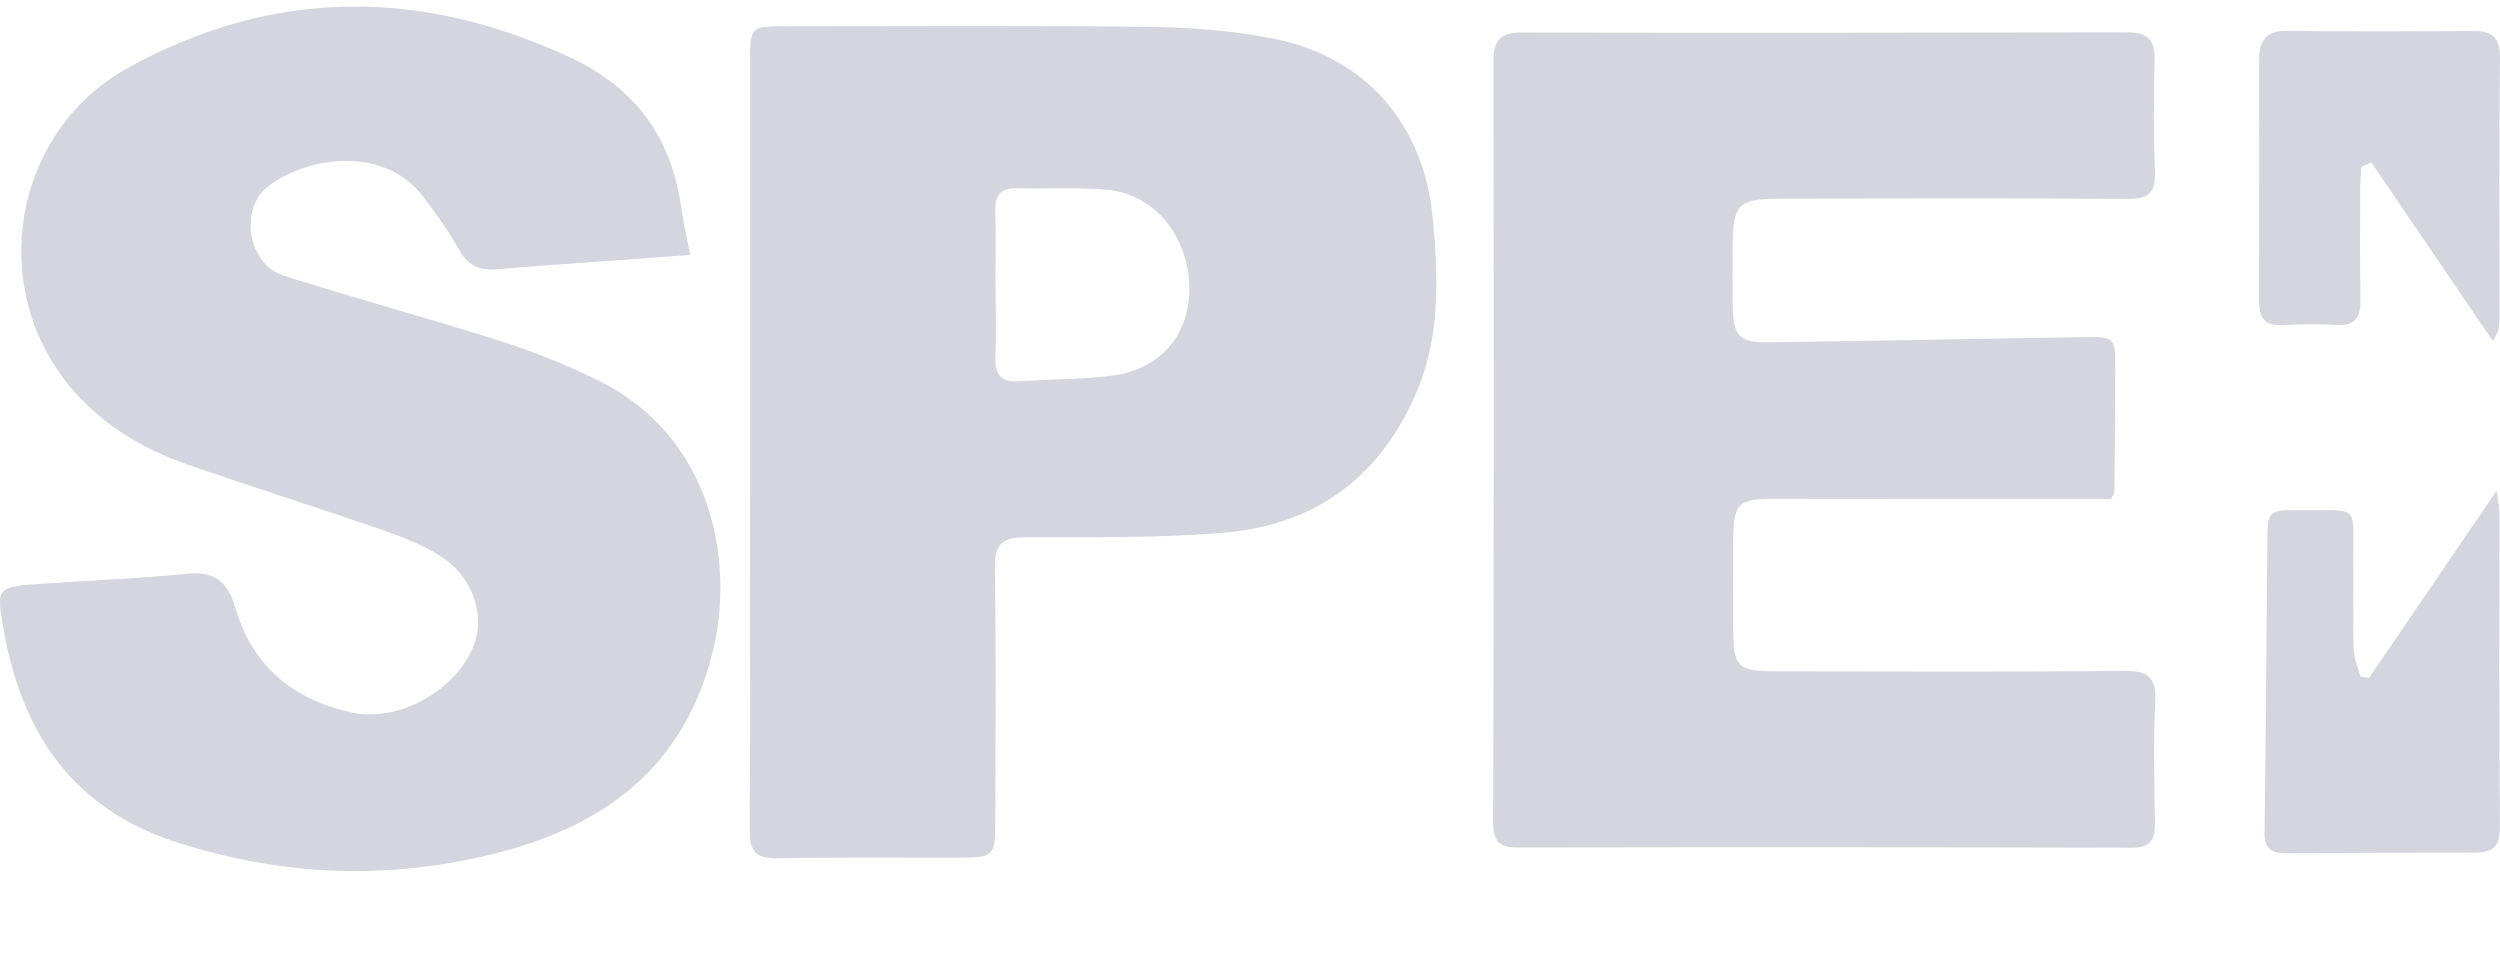
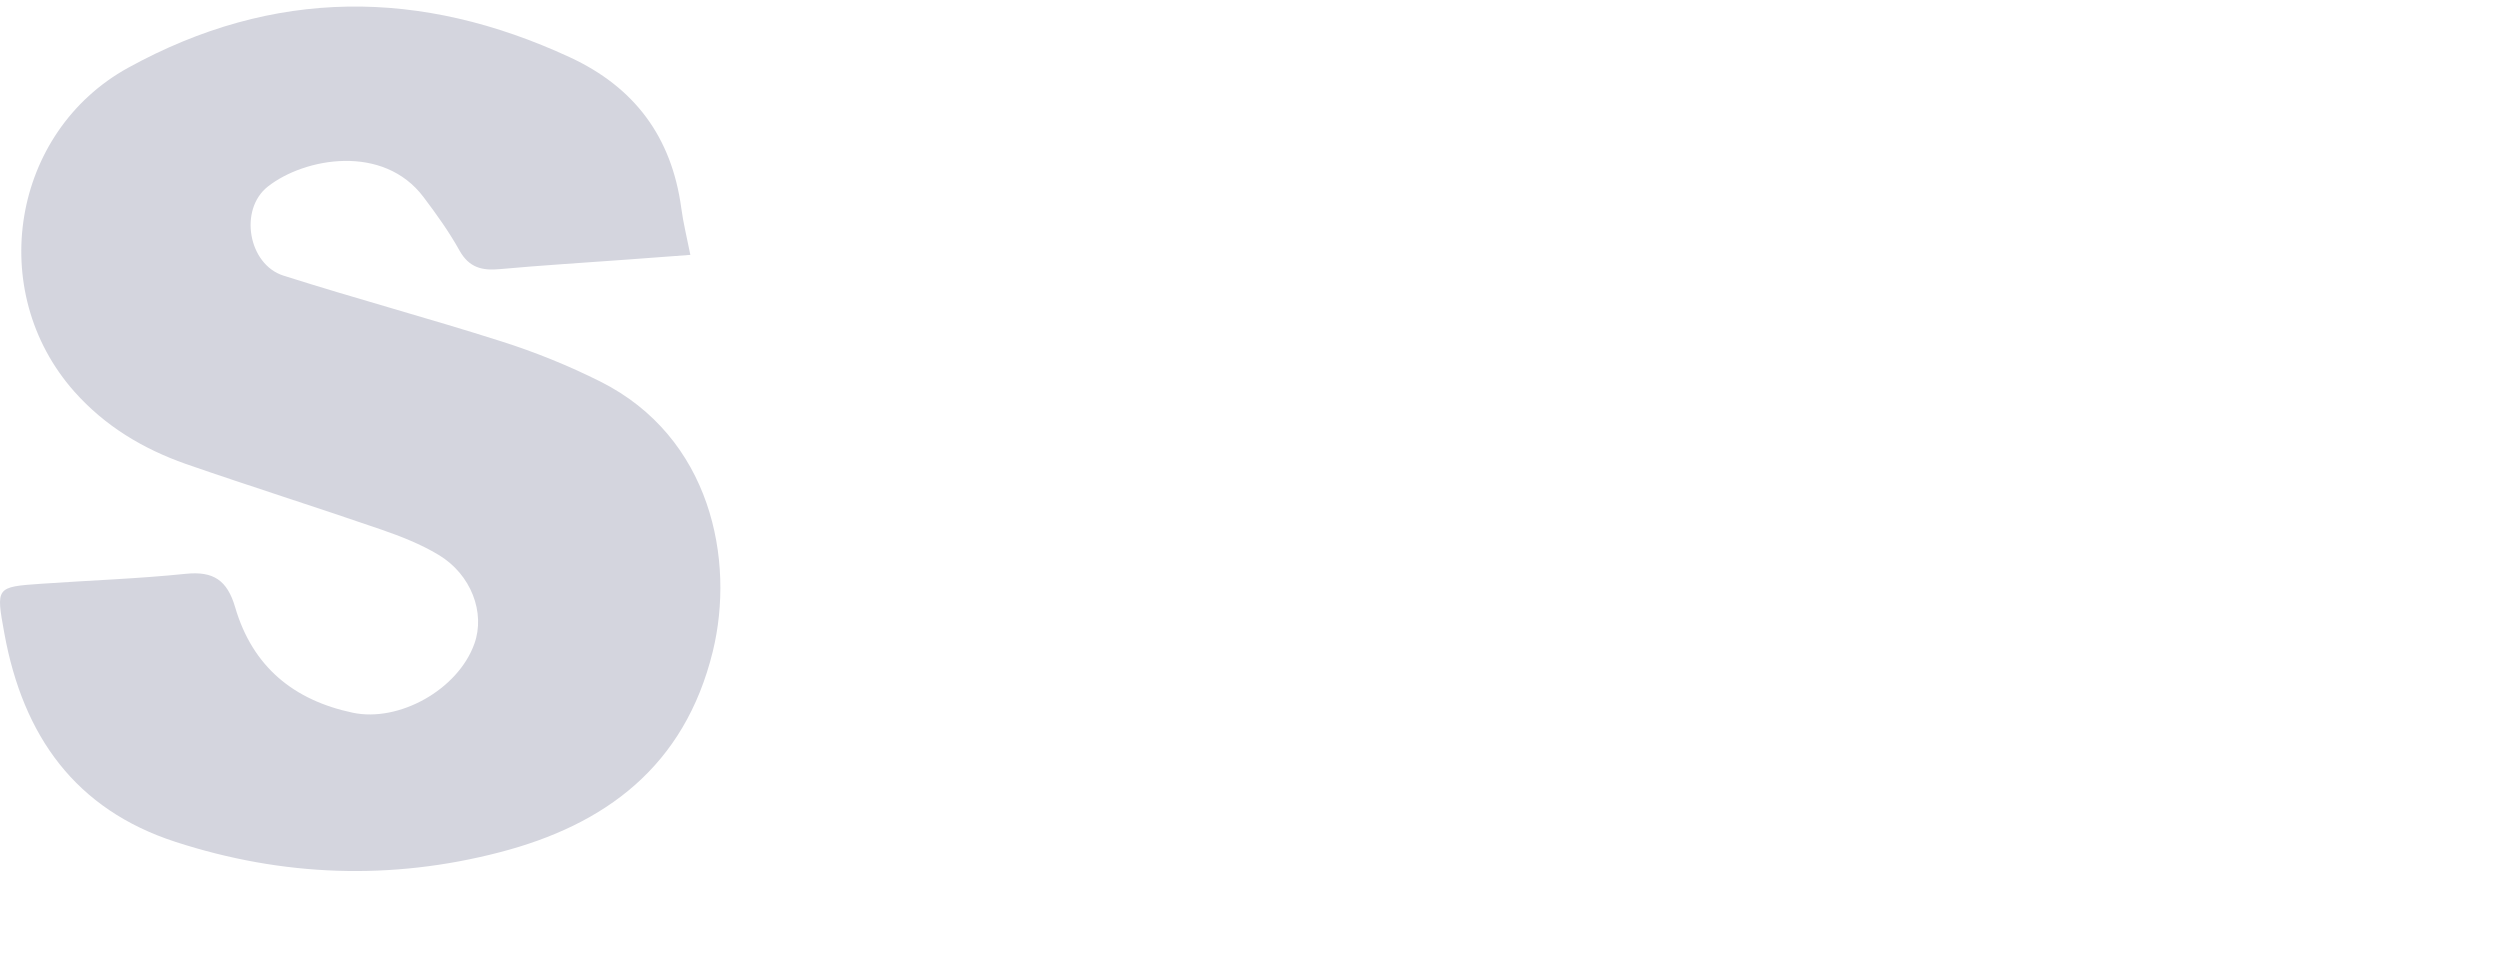
<svg xmlns="http://www.w3.org/2000/svg" width="107" height="41" viewBox="0 0 107 41" fill="none">
-   <path fill-rule="evenodd" clip-rule="evenodd" d="M90.351 21.358C90.072 21.358 89.736 21.358 89.403 21.358C84.91 21.354 80.411 21.346 75.919 21.346C74.389 21.342 74.184 21.561 74.18 23.13C74.172 24.38 74.172 25.618 74.18 26.864C74.184 28.561 74.35 28.732 76.046 28.732C80.992 28.736 85.937 28.764 90.882 28.712C91.908 28.7 92.303 28.955 92.245 30.07C92.16 31.774 92.198 33.486 92.233 35.19C92.245 35.935 92.051 36.282 91.246 36.282C82.494 36.258 73.746 36.258 64.998 36.273C64.228 36.277 63.903 36.078 63.906 35.19C63.937 24.344 63.937 13.502 63.918 2.655C63.918 1.739 64.201 1.389 65.111 1.393C73.758 1.409 82.401 1.401 91.048 1.385C91.881 1.381 92.241 1.668 92.218 2.563C92.175 4.16 92.172 5.765 92.234 7.362C92.268 8.261 91.939 8.516 91.095 8.512C86.115 8.484 81.139 8.492 76.159 8.504C74.366 8.508 74.161 8.751 74.157 10.627C74.153 11.407 74.149 12.191 74.157 12.972C74.18 14.417 74.401 14.672 75.791 14.648C80.245 14.588 84.702 14.501 89.159 14.429C90.53 14.409 90.537 14.425 90.533 15.835C90.53 17.575 90.518 19.315 90.499 21.055C90.498 21.119 90.44 21.178 90.351 21.358Z" fill="#D4D5DE" />
  <path fill-rule="evenodd" clip-rule="evenodd" d="M29.547 10.909C28.532 10.985 27.649 11.049 26.762 11.116C24.973 11.248 23.184 11.355 21.399 11.518C20.644 11.59 20.079 11.463 19.664 10.718C19.219 9.918 18.681 9.169 18.131 8.44C16.408 6.143 13.035 6.748 11.462 7.986C10.216 8.97 10.626 11.319 12.132 11.797C15.226 12.781 18.367 13.625 21.461 14.612C22.906 15.07 24.331 15.648 25.69 16.328C30.438 18.706 31.464 23.977 30.507 27.884C29.299 32.813 25.895 35.306 21.392 36.476C16.745 37.687 12.101 37.523 7.516 36.034C3.237 34.648 0.987 31.511 0.186 27.107C-0.174 25.128 -0.182 25.12 1.762 24.985C3.83 24.841 5.906 24.77 7.966 24.558C9.127 24.443 9.724 24.825 10.065 25.992C10.812 28.544 12.578 29.97 15.091 30.503C17.07 30.925 19.599 29.524 20.303 27.553C20.78 26.227 20.168 24.586 18.774 23.75C18.007 23.288 17.155 22.954 16.311 22.663C13.53 21.703 10.727 20.82 7.95 19.856C6.134 19.215 4.5 18.247 3.179 16.758C-0.627 12.462 0.503 5.645 5.483 2.901C11.714 -0.531 18.015 -0.499 24.389 2.451C27.134 3.722 28.745 5.836 29.16 8.914C29.241 9.532 29.396 10.145 29.547 10.909Z" fill="#D4D5DE" />
-   <path fill-rule="evenodd" clip-rule="evenodd" d="M32.105 18.873C32.105 13.43 32.101 7.995 32.105 2.559C32.105 1.178 32.151 1.126 33.519 1.126C38.773 1.126 44.028 1.086 49.28 1.154C51.065 1.178 52.877 1.321 54.624 1.679C58.477 2.484 60.944 5.323 61.323 9.34C61.559 11.881 61.66 14.429 60.587 16.882C58.941 20.637 56.06 22.54 52.18 22.819C49.427 23.022 46.658 23.002 43.897 22.998C42.929 22.994 42.565 23.253 42.58 24.312C42.638 27.971 42.607 31.635 42.599 35.294C42.599 36.58 42.476 36.703 41.244 36.707C38.584 36.715 35.92 36.684 33.259 36.735C32.342 36.751 32.082 36.425 32.086 35.505C32.12 29.958 32.105 24.415 32.105 18.873ZM42.607 12.108H42.611C42.611 13.175 42.638 14.242 42.603 15.309C42.58 16.038 42.863 16.364 43.575 16.32C44.919 16.233 46.27 16.245 47.603 16.078C49.698 15.807 50.949 14.29 50.902 12.259C50.844 10.061 49.38 8.289 47.347 8.118C46.077 8.01 44.791 8.086 43.517 8.058C42.859 8.046 42.58 8.333 42.599 9.018C42.63 10.045 42.607 11.076 42.607 12.108Z" fill="#D4D5DE" />
-   <path fill-rule="evenodd" clip-rule="evenodd" d="M101.395 29.014C103.164 26.418 104.938 23.822 106.859 20.998C106.92 21.508 106.975 21.735 106.975 21.962C106.979 26.438 106.955 30.917 106.998 35.393C107.006 36.285 106.638 36.492 105.906 36.492C103.238 36.492 100.577 36.499 97.917 36.52C97.325 36.523 96.914 36.428 96.922 35.659C96.98 31.542 97.007 27.421 97.042 23.3C97.053 21.835 97.046 21.827 98.494 21.835C101.081 21.847 100.694 21.568 100.721 24.076C100.733 25.319 100.698 26.565 100.736 27.807C100.748 28.189 100.926 28.572 101.023 28.954C101.147 28.974 101.271 28.994 101.395 29.014Z" fill="#D4D5DE" />
-   <path fill-rule="evenodd" clip-rule="evenodd" d="M101.067 7.142C101.048 7.437 101.017 7.736 101.017 8.026C101.013 9.631 100.998 11.223 101.029 12.824C101.044 13.565 100.823 13.951 100.034 13.907C99.24 13.867 98.442 13.871 97.648 13.911C96.901 13.951 96.688 13.557 96.688 12.888C96.695 9.436 96.692 5.991 96.692 2.543C96.692 1.735 97.009 1.309 97.873 1.321C100.537 1.352 103.197 1.345 105.858 1.325C106.671 1.325 107.008 1.595 107 2.511C106.953 6.242 106.981 9.973 106.977 13.708C106.977 13.971 106.93 14.234 106.69 14.592C104.959 12.043 103.228 9.495 101.493 6.951C101.354 7.015 101.211 7.078 101.067 7.142Z" fill="#D4D5DE" />
</svg>